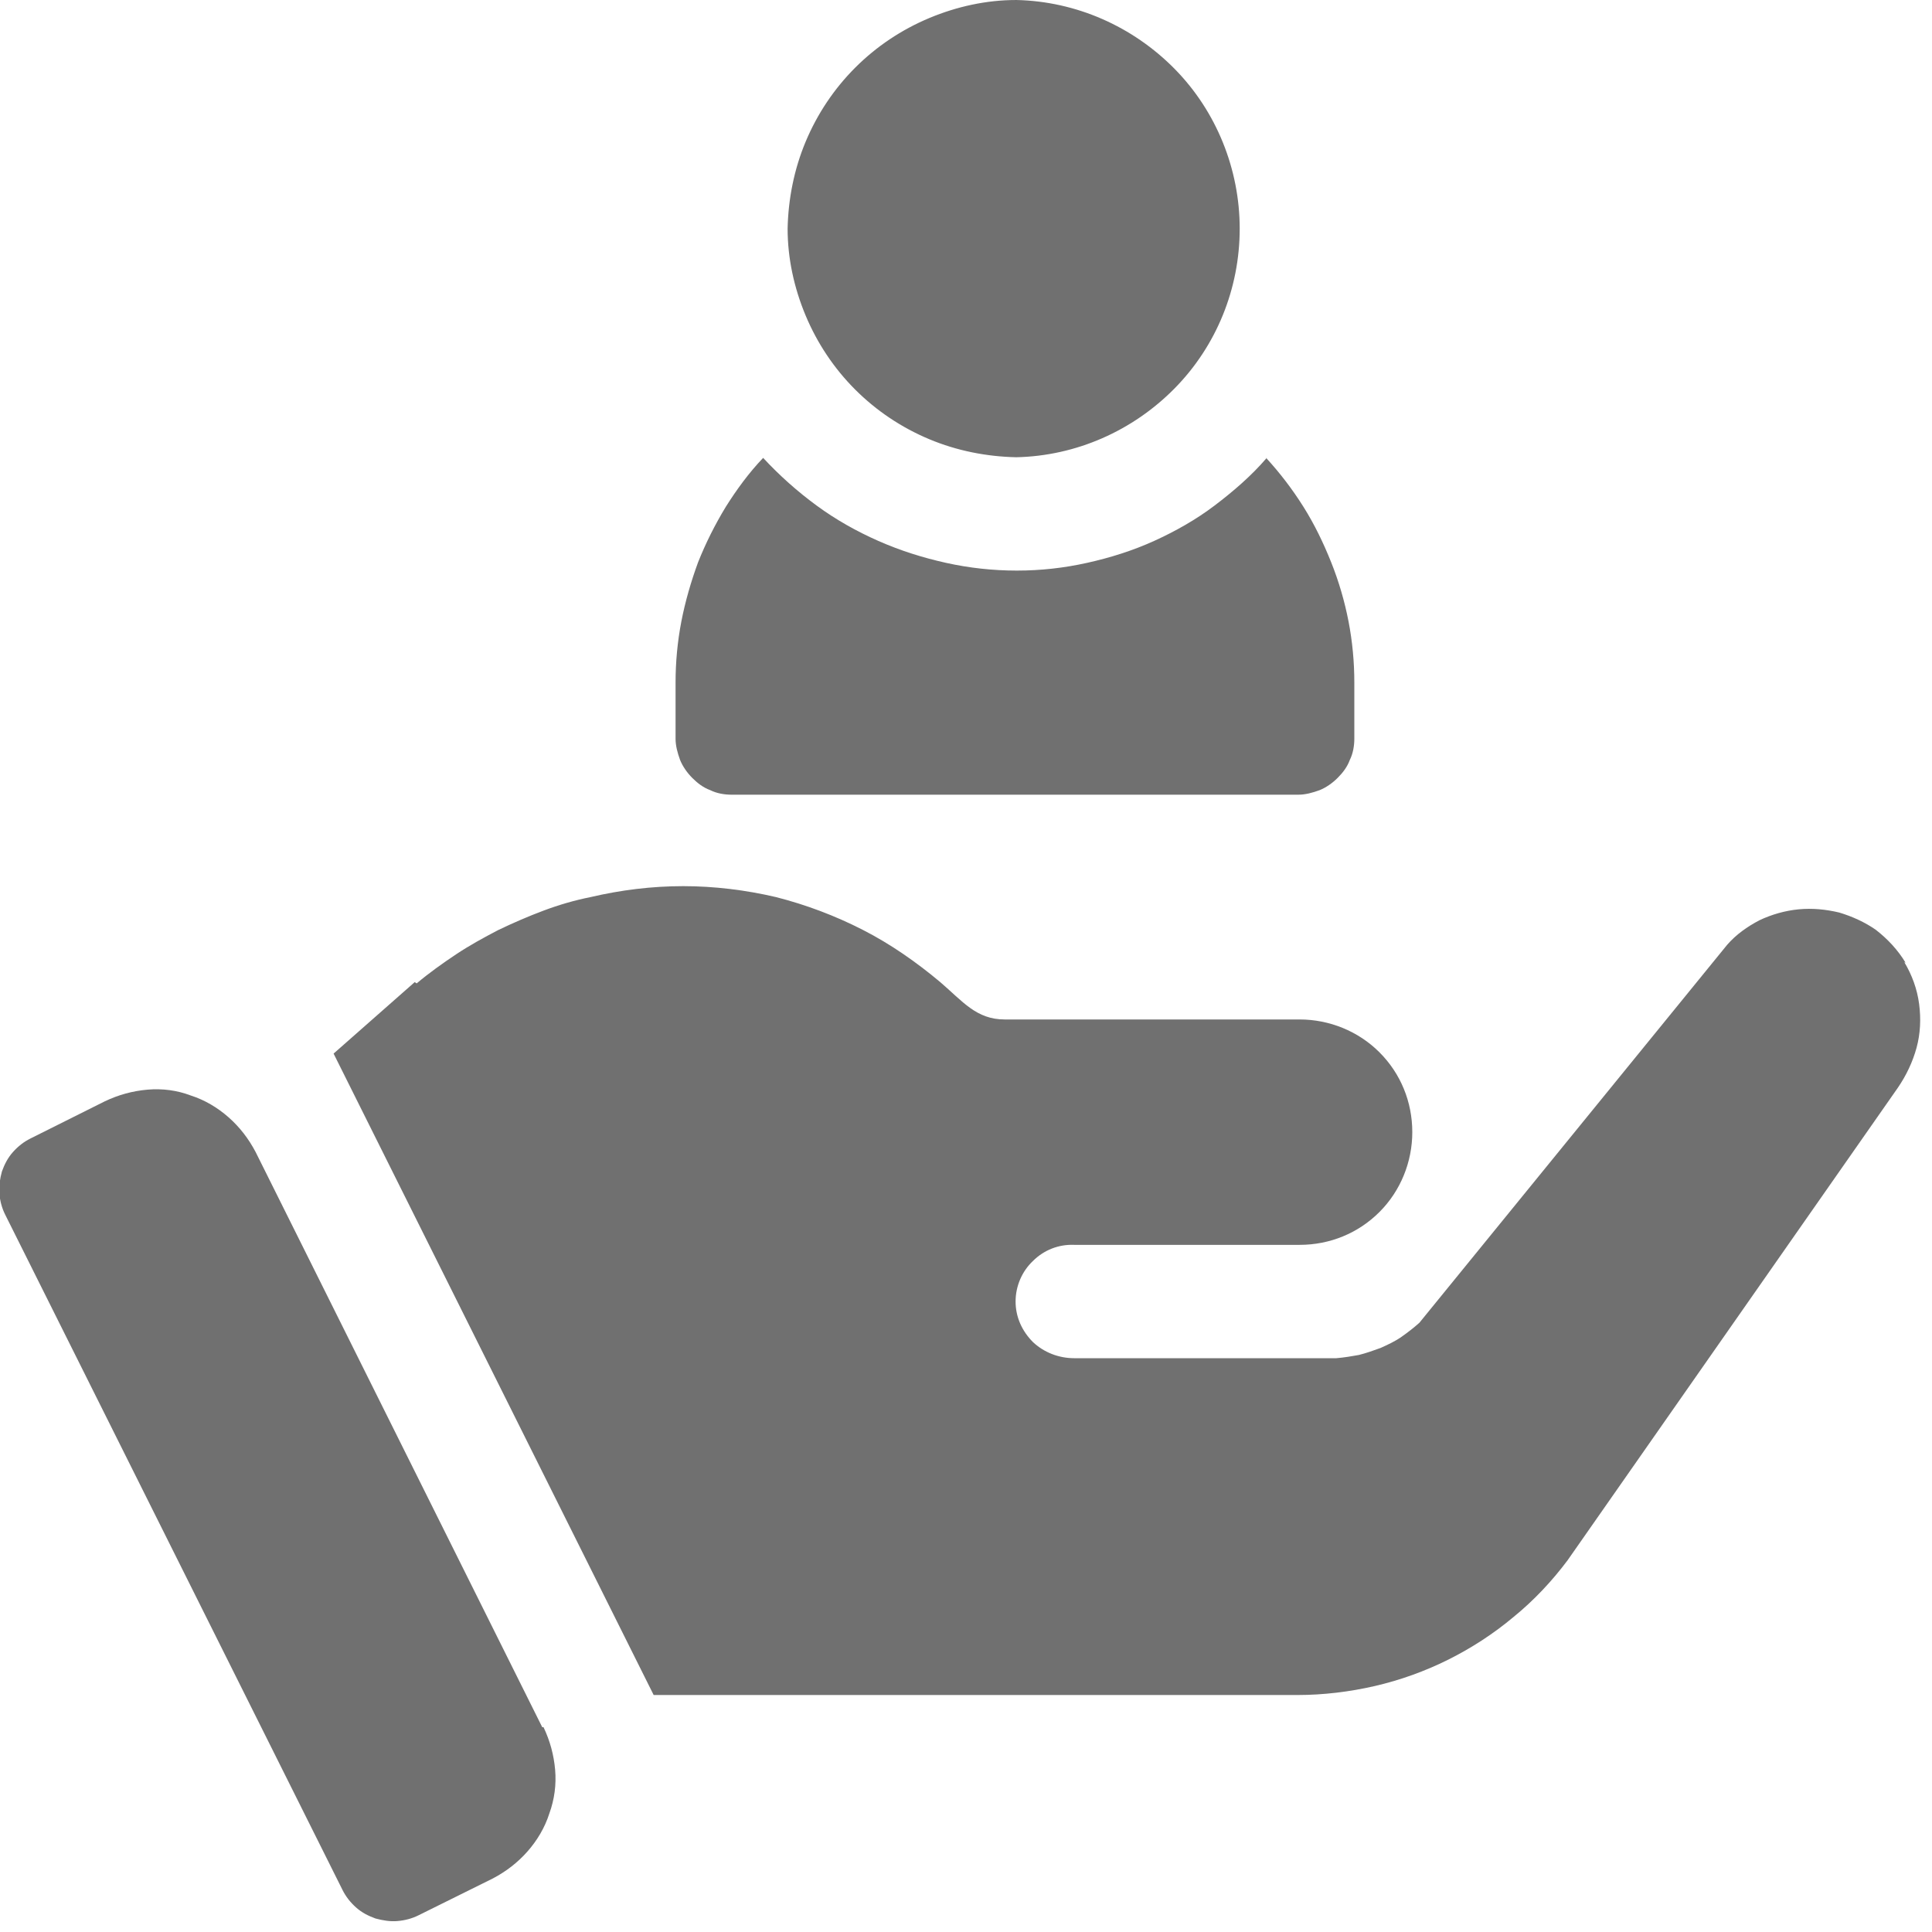
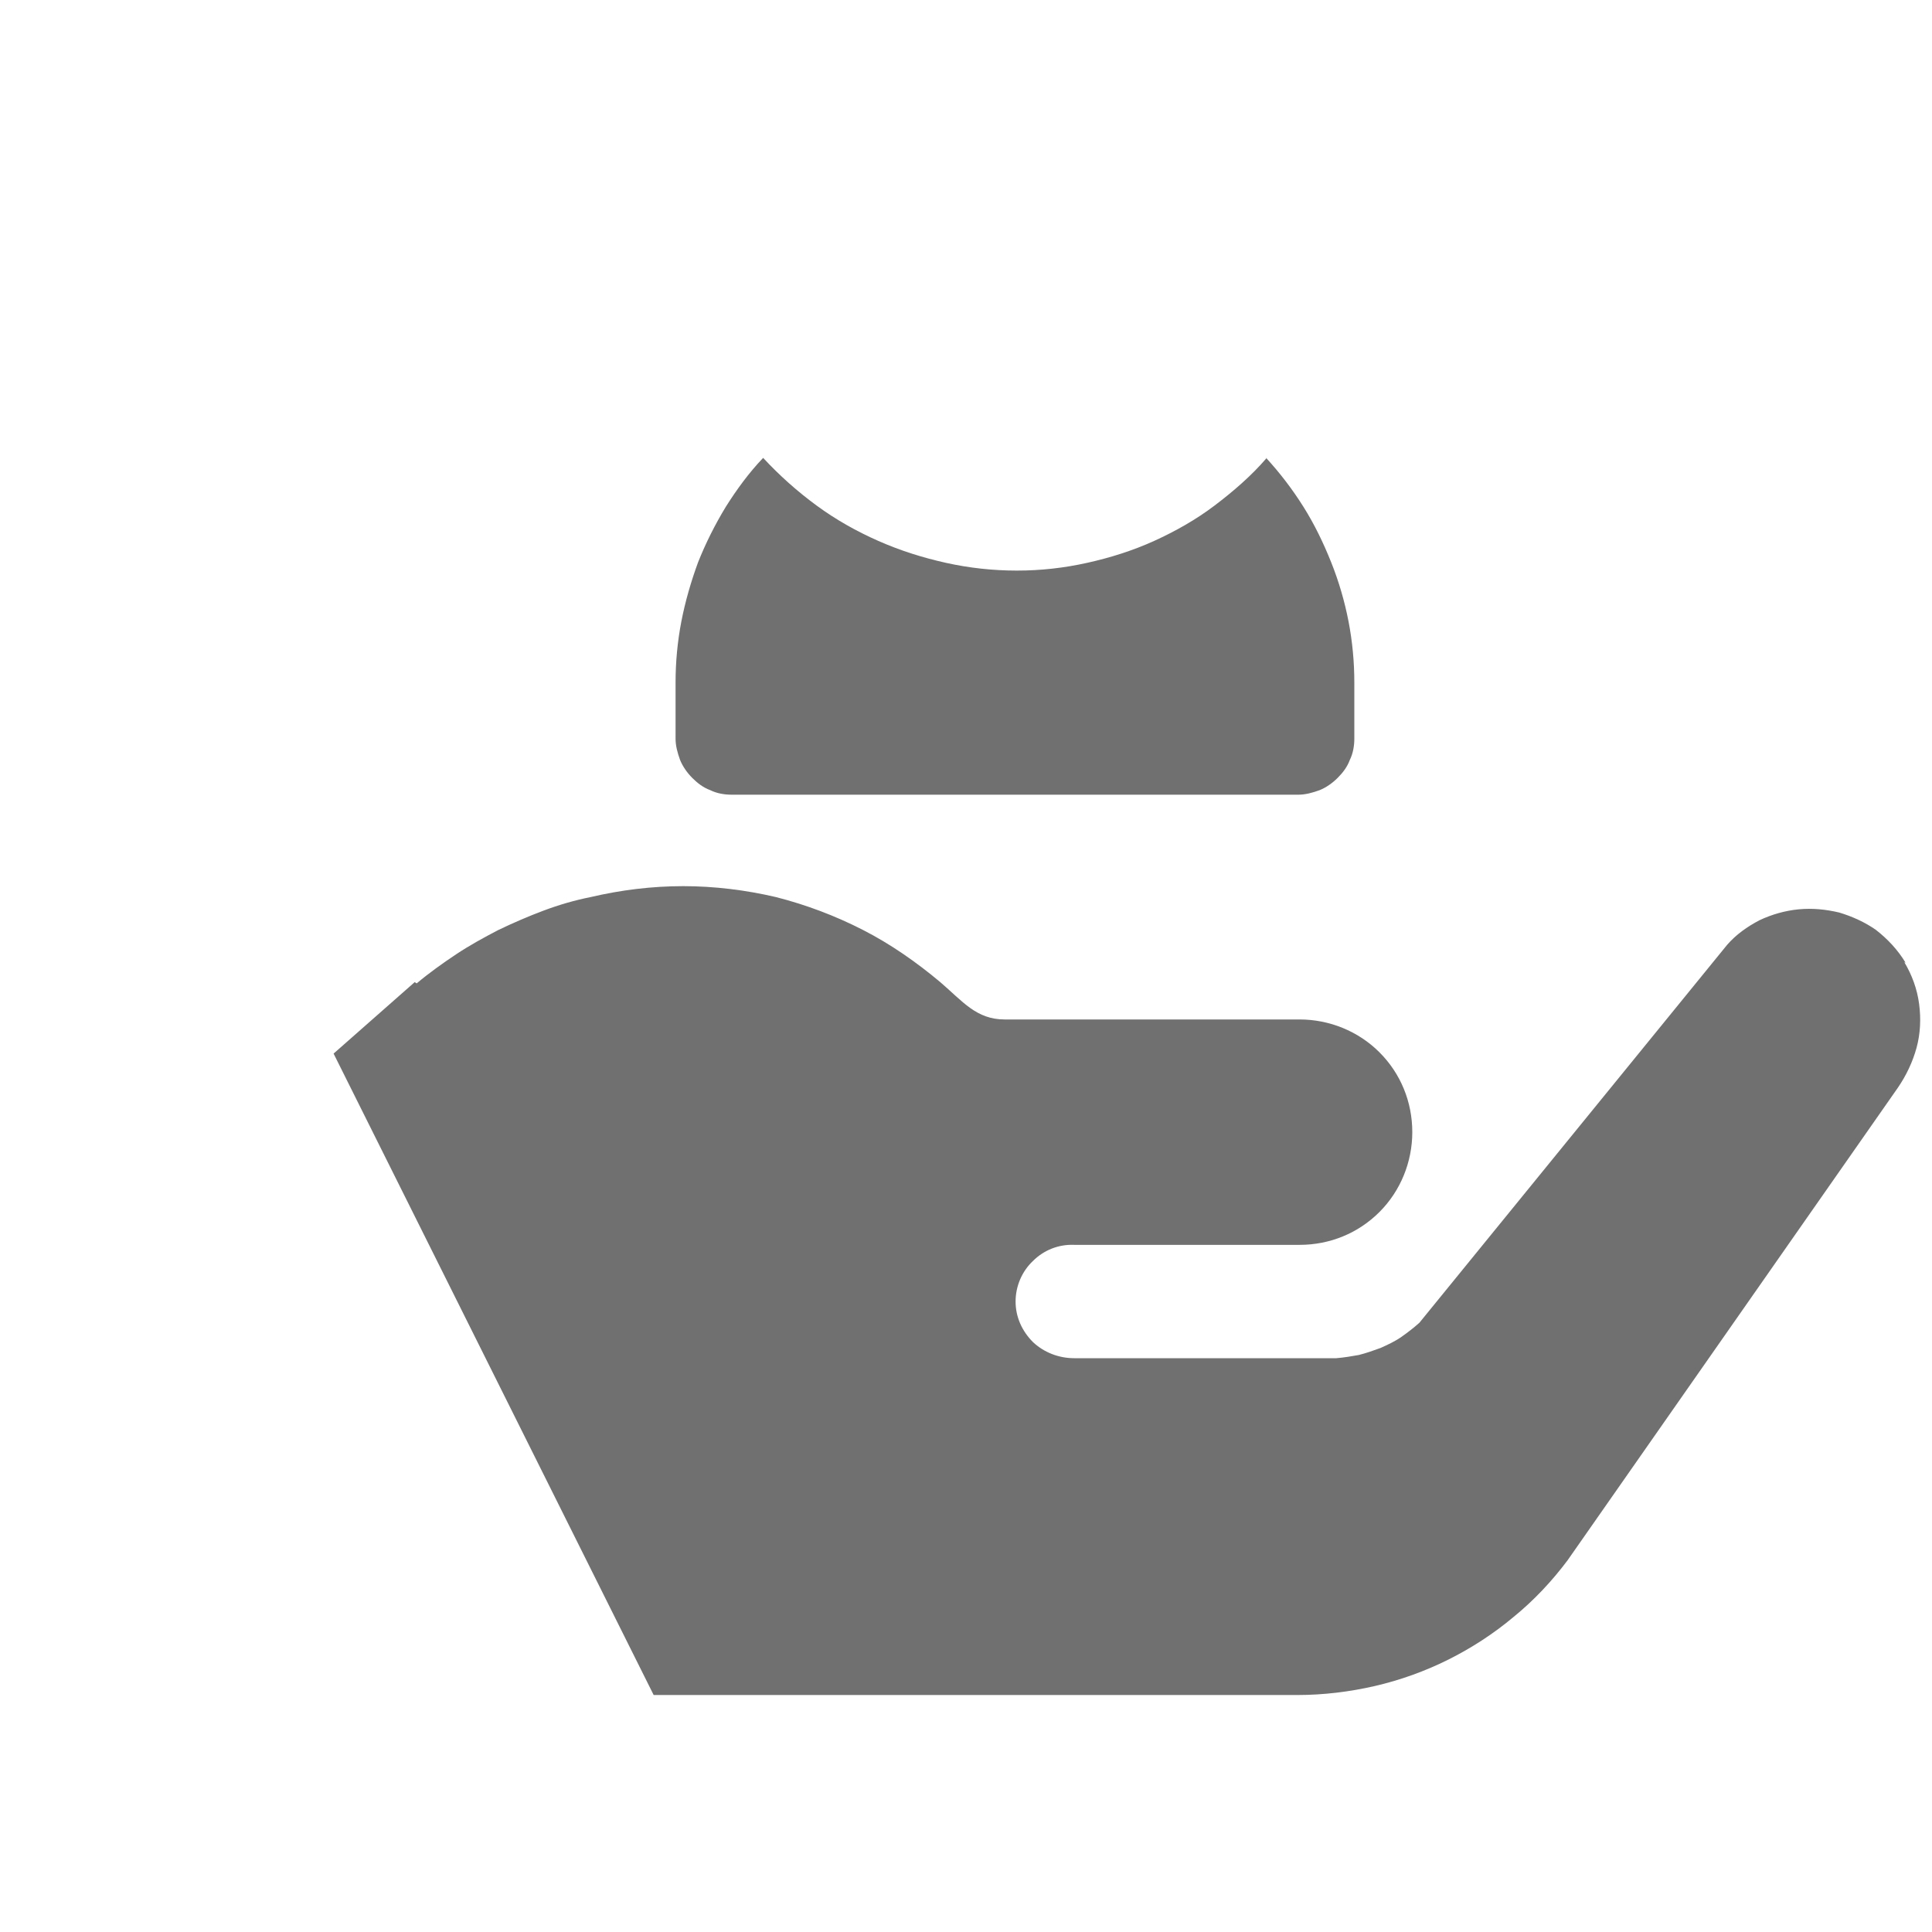
<svg xmlns="http://www.w3.org/2000/svg" version="1.2" baseProfile="tiny-ps" viewBox="0 0 30 30" width="30" height="30">
  <title>customer-svg</title>
  <style>
		tspan { white-space:pre }
		.s0 { fill: #707070 } 
	</style>
  <g id="Group_246">
    <g id="Group_245">
-       <path id="Path_205" class="s0" d="m15.78 0c0.93 0.02 1.81 0.41 2.46 1.07c0.65 0.66 1.01 1.56 1.01 2.48c0 0.93-0.36 1.82-1.01 2.48c-0.65 0.66-1.53 1.05-2.46 1.07c-0.46-0.01-0.92-0.1-1.35-0.28c-0.43-0.18-0.82-0.44-1.15-0.77c-0.33-0.33-0.59-0.72-0.77-1.15c-0.18-0.43-0.28-0.89-0.28-1.35c0.01-0.46 0.1-0.92 0.28-1.35c0.18-0.43 0.44-0.82 0.77-1.15c0.33-0.33 0.72-0.59 1.15-0.77c0.43-0.18 0.89-0.28 1.35-0.28l0 0z" />
-     </g>
+       </g>
  </g>
  <g id="Group_248">
    <g id="Group_247">
      <path id="Path_206" class="s0" d="m19.66 7.11c0.22 0.24 0.41 0.49 0.58 0.76c0.17 0.27 0.31 0.56 0.43 0.86c0.12 0.3 0.21 0.61 0.27 0.92c0.06 0.31 0.09 0.63 0.09 0.95v0.87c0 0.11-0.02 0.23-0.07 0.33c-0.04 0.11-0.11 0.2-0.19 0.28c-0.08 0.08-0.18 0.15-0.28 0.19c-0.11 0.04-0.22 0.07-0.33 0.07h-8.8c-0.11 0-0.23-0.02-0.33-0.07c-0.11-0.04-0.2-0.11-0.28-0.19c-0.08-0.08-0.15-0.18-0.19-0.28c-0.04-0.11-0.07-0.22-0.07-0.33v-0.87c0-0.32 0.03-0.64 0.09-0.95c0.06-0.31 0.15-0.62 0.26-0.92c0.12-0.3 0.26-0.58 0.43-0.86c0.17-0.27 0.36-0.53 0.58-0.76c0.25 0.27 0.53 0.52 0.83 0.74c0.3 0.22 0.62 0.4 0.96 0.55c0.34 0.15 0.69 0.26 1.05 0.34c0.36 0.08 0.73 0.12 1.1 0.12c0.37 0 0.73-0.04 1.09-0.12c0.36-0.08 0.71-0.19 1.04-0.34c0.33-0.15 0.65-0.33 0.94-0.55c0.29-0.22 0.57-0.46 0.81-0.74v0z" />
    </g>
  </g>
  <g id="Group_250">
    <g id="Group_249">
-       <path id="Path_207" class="s0" d="m8.44 26.82c0.1 0.21 0.16 0.43 0.18 0.66c0.02 0.23-0.01 0.46-0.09 0.68c-0.07 0.22-0.19 0.42-0.34 0.59c-0.15 0.17-0.33 0.31-0.54 0.42l-1.15 0.57c-0.1 0.05-0.21 0.08-0.33 0.09c-0.11 0.01-0.23-0.01-0.34-0.04c-0.11-0.04-0.21-0.09-0.3-0.17c-0.09-0.08-0.16-0.17-0.21-0.27l-5.24-10.49c-0.05-0.1-0.08-0.21-0.09-0.33c-0.01-0.11 0.01-0.23 0.04-0.34c0.04-0.11 0.09-0.21 0.17-0.3c0.08-0.09 0.17-0.16 0.27-0.21l1.16-0.58c0.21-0.1 0.43-0.16 0.66-0.18c0.23-0.02 0.46 0.01 0.67 0.09c0.22 0.07 0.42 0.19 0.59 0.34c0.17 0.15 0.31 0.33 0.42 0.54l4.45 8.93h0z" />
-     </g>
+       </g>
  </g>
  <g id="Group_252">
    <g id="Group_251">
      <path id="Path_208" class="s0" d="m29.57 14.94c0.12 0.2 0.2 0.42 0.23 0.65c0.03 0.23 0.02 0.46-0.04 0.68c-0.06 0.22-0.16 0.43-0.29 0.62l-5.13 7.34c-0.24 0.32-0.52 0.62-0.84 0.88c-0.31 0.26-0.65 0.48-1.01 0.66c-0.36 0.18-0.75 0.32-1.14 0.41c-0.39 0.09-0.8 0.14-1.2 0.14h-10l-4.97-9.96l1.26-1.11l0.03 0.02c0.19-0.16 0.4-0.31 0.61-0.45c0.21-0.14 0.43-0.26 0.66-0.38c0.23-0.11 0.46-0.21 0.7-0.3c0.24-0.09 0.48-0.16 0.73-0.21c0.47-0.11 0.95-0.17 1.44-0.17c0.48 0 0.97 0.06 1.44 0.17c0.47 0.12 0.92 0.29 1.35 0.51c0.43 0.22 0.83 0.5 1.2 0.81c0.35 0.3 0.56 0.58 1 0.58l4.58 0c0.46 0 0.91 0.18 1.24 0.51c0.33 0.33 0.51 0.77 0.51 1.24c0 0.46-0.18 0.91-0.51 1.24c-0.33 0.33-0.77 0.51-1.24 0.51h-3.5c-0.24-0.01-0.47 0.08-0.64 0.25c-0.17 0.16-0.27 0.39-0.27 0.63c0 0.24 0.1 0.46 0.27 0.63c0.17 0.16 0.4 0.25 0.64 0.25h4.07c0.12-0.01 0.24-0.03 0.35-0.05c0.12-0.03 0.23-0.07 0.34-0.11c0.11-0.05 0.22-0.1 0.32-0.17c0.1-0.07 0.19-0.14 0.28-0.22l4.78-5.87c0.14-0.16 0.31-0.28 0.5-0.38c0.19-0.09 0.4-0.15 0.61-0.17c0.21-0.02 0.42 0 0.63 0.05c0.2 0.06 0.4 0.15 0.57 0.27c0.18 0.14 0.34 0.31 0.46 0.51z" />
    </g>
  </g>
</svg>